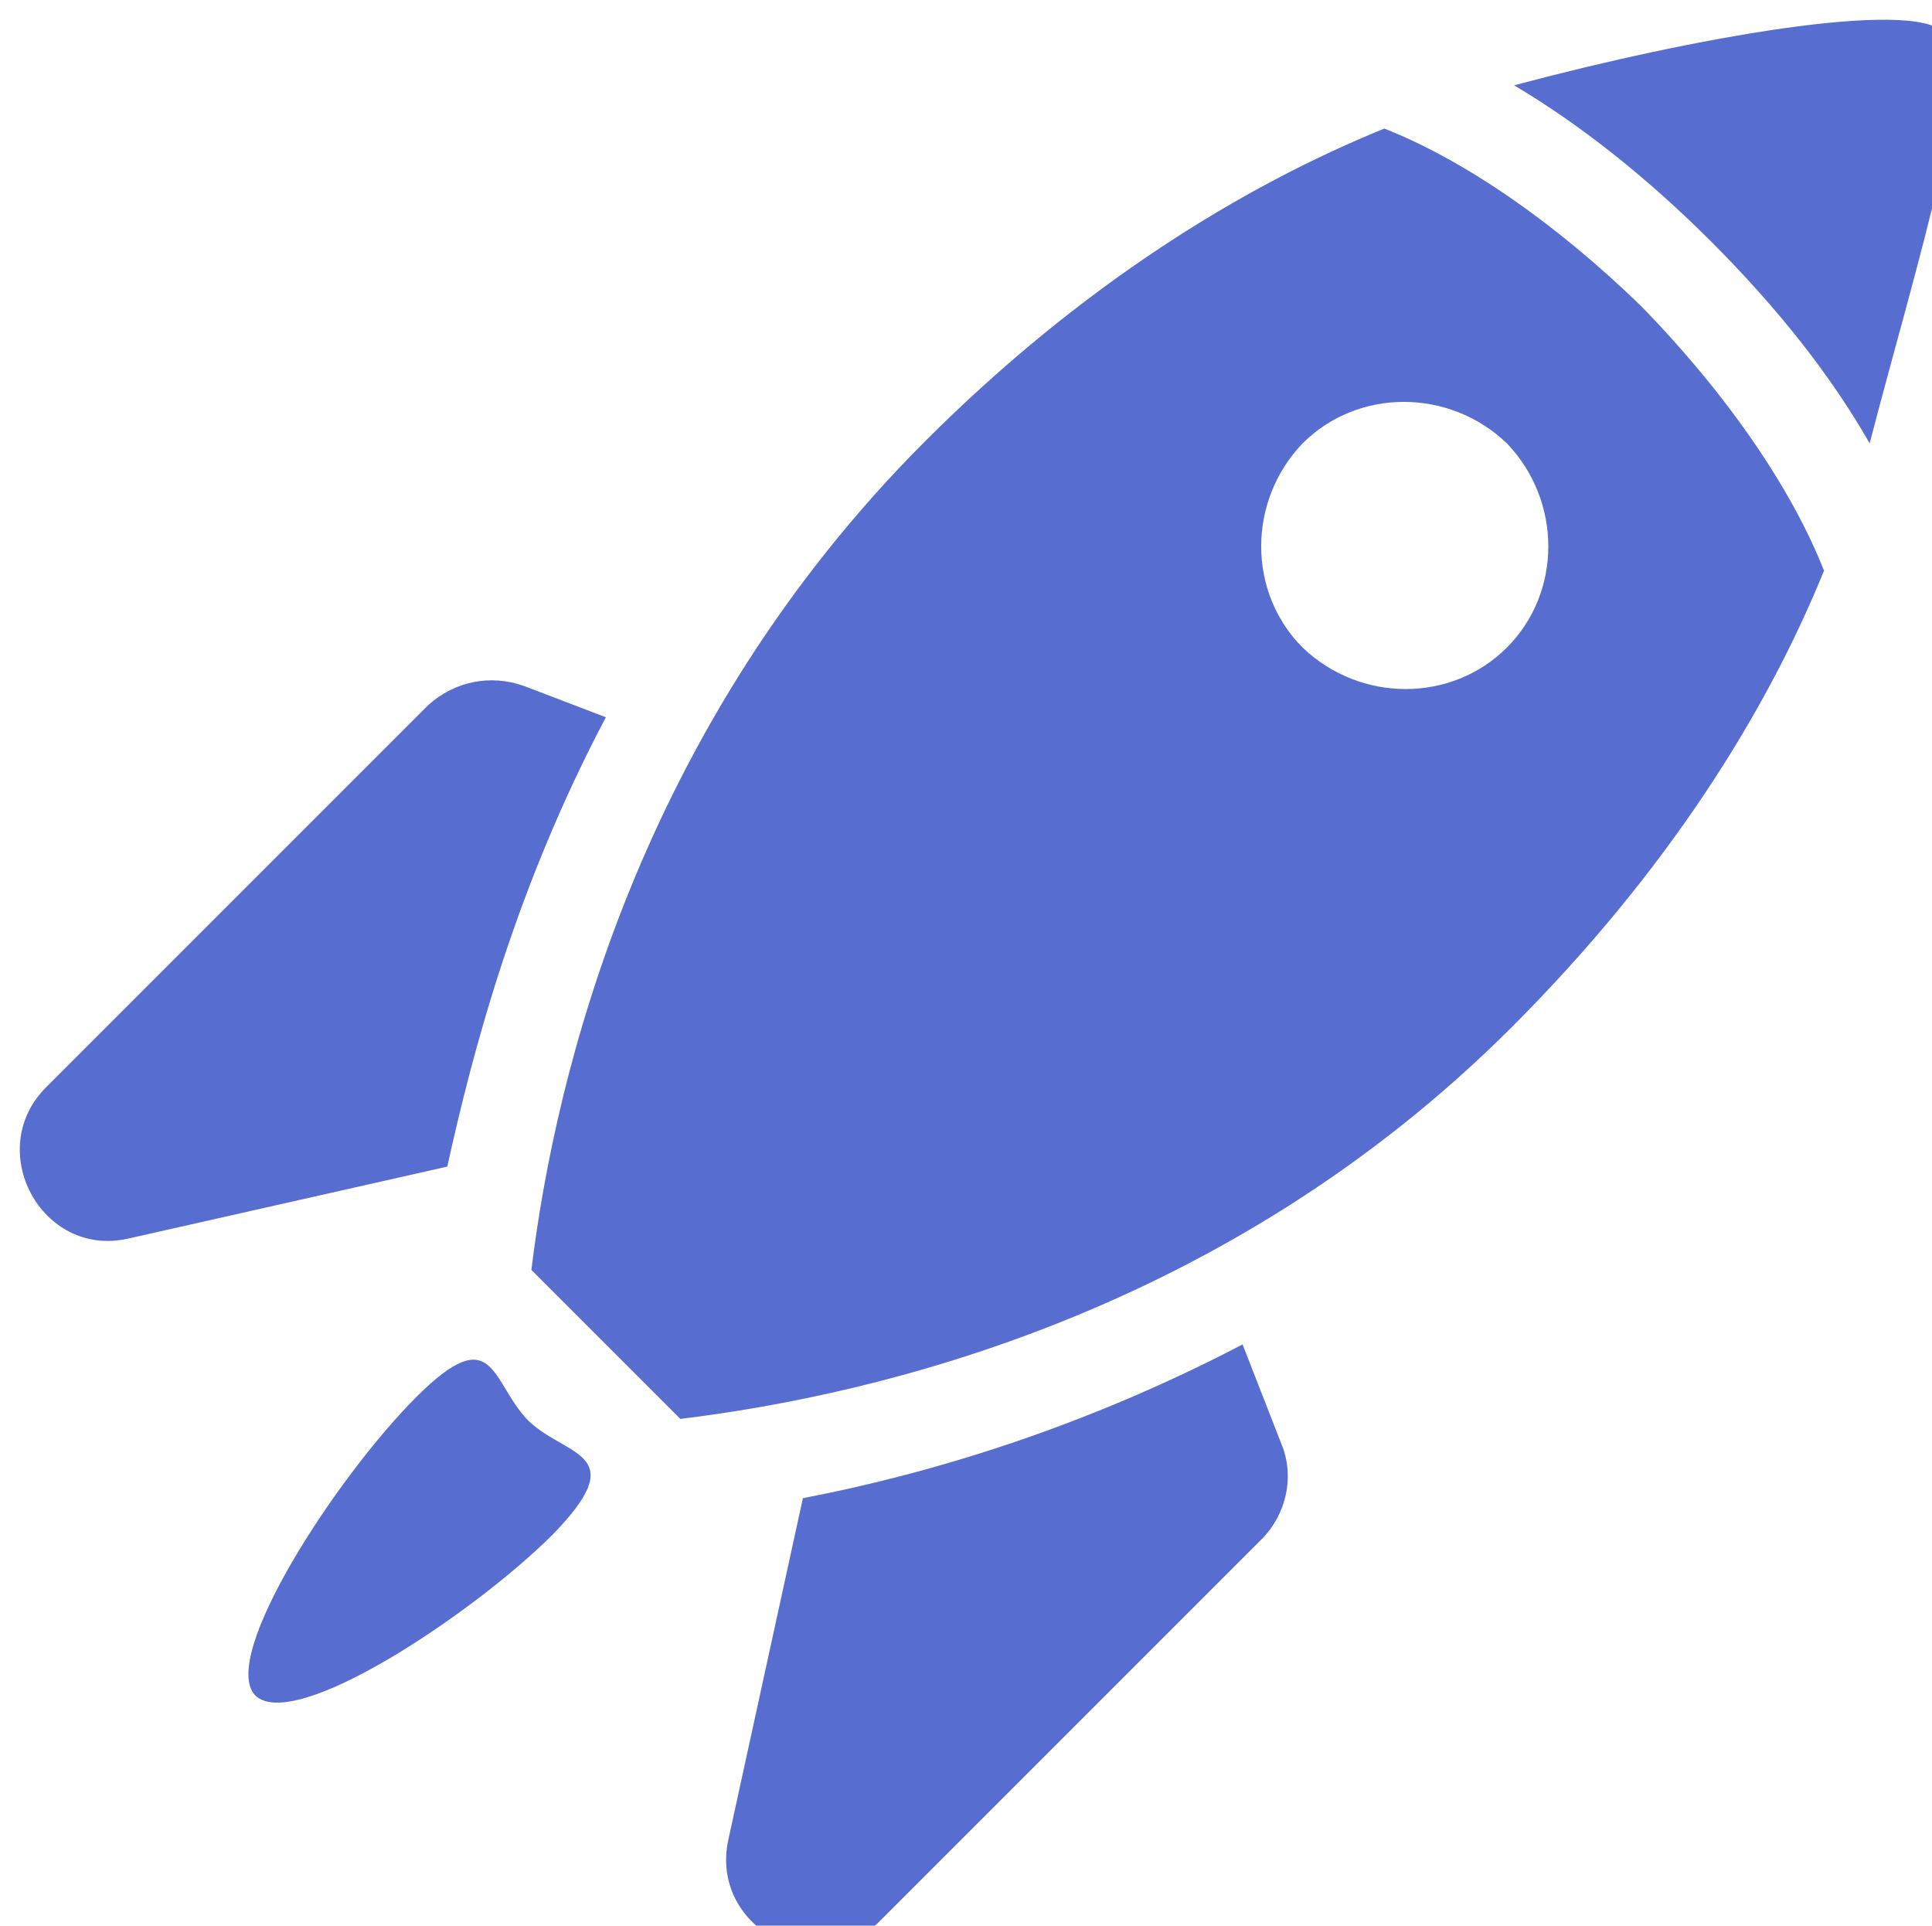
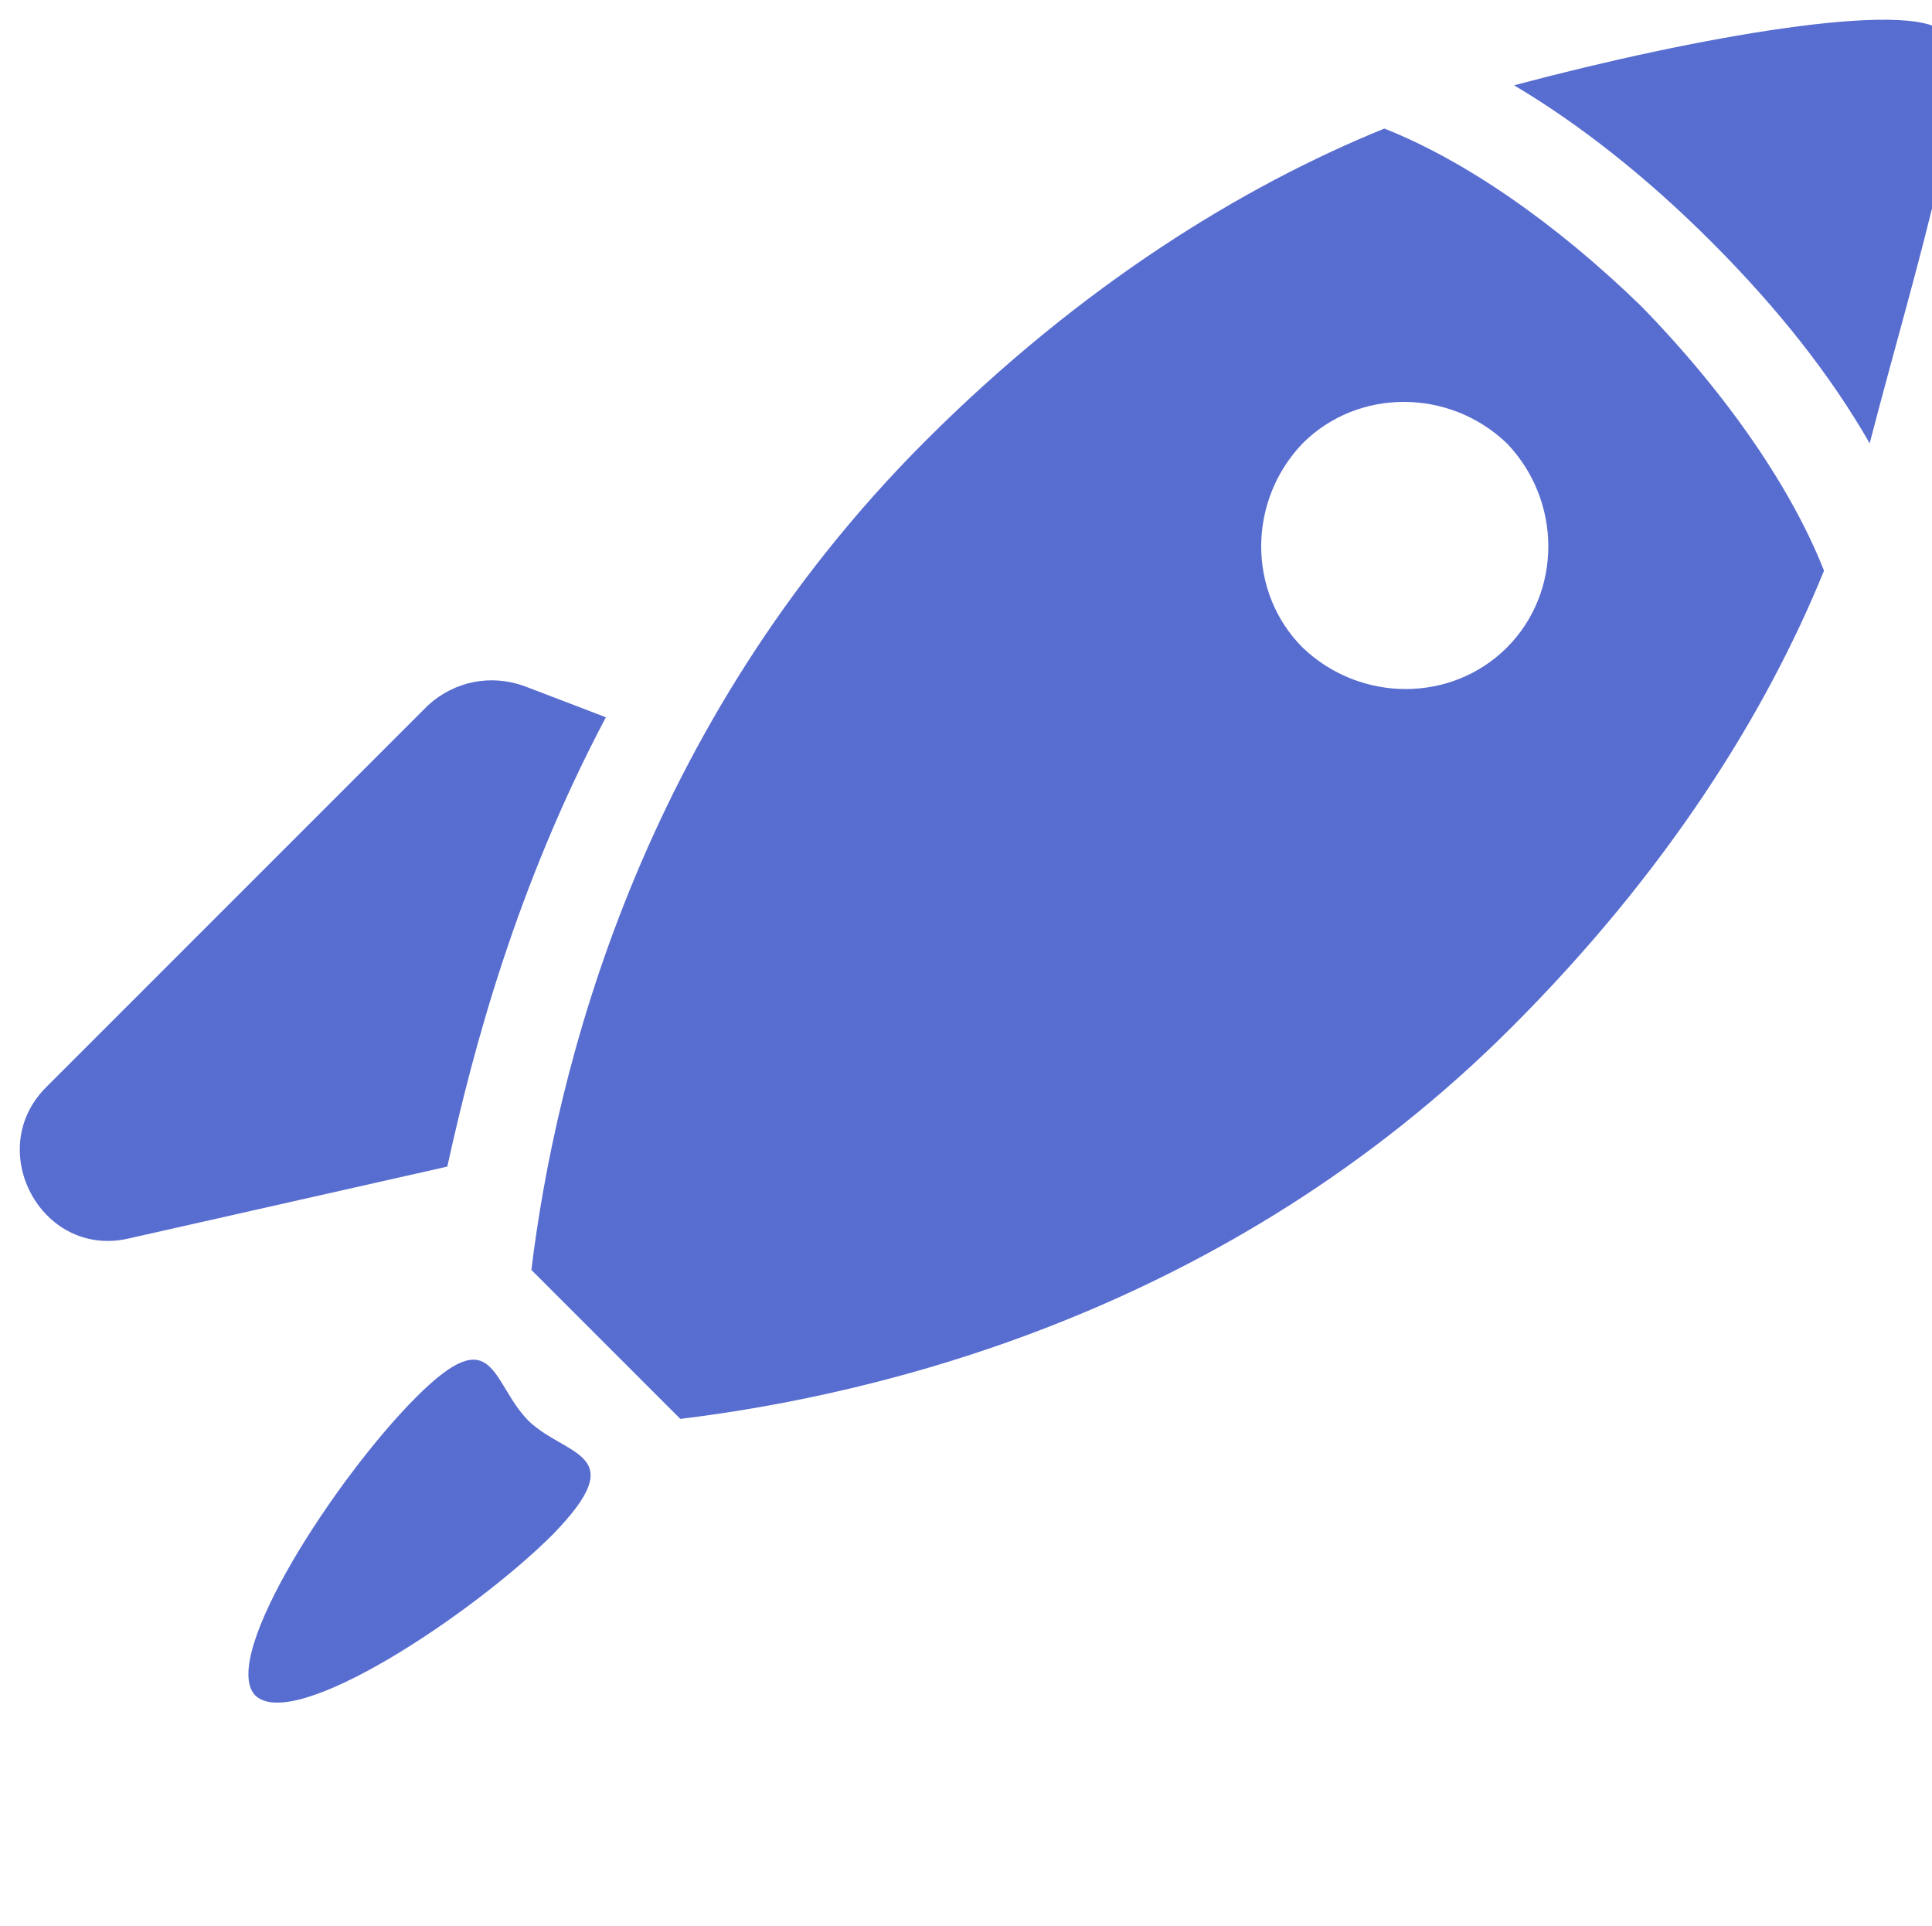
<svg xmlns="http://www.w3.org/2000/svg" width="80.539" height="80.267" viewBox="0 0 21.309 21.237" version="1.1">
  <g transform="matrix(0.265,0,0,0.265,-138.356,-138.482)" style="display:inline">
    <path d="m 603.015,523.924 c -1.4,-1.4 -10.4,0.2 -17.9,2.2 2.7,1.6 5.5,3.8 8.2,6.5 2.8,2.8 5,5.6 6.6,8.4 2,-7.7 4.6,-15.7 3.1,-17.1 z" id="path5035" style="fill:#586DD0;fill-opacity:1" />
    <path d="m 547.315,552.424 -3.4,-1.3 c -1.4,-0.5 -2.9,-0.2 -4,0.8 l -15.9,15.9 c -2.6,2.6 -0.2,7.1 3.4,6.3 l 13.3,-3 c 1.1,-5 2.9,-11.7 6.6,-18.7 z" id="path5037" style="fill:#586DD0;fill-opacity:1" />
-     <path d="m 573.815,578.524 c -6.7,3.5 -13.1,5.4 -18.3,6.4 l -3.1,14.2 c -0.8,3.6 3.6,6.1 6.3,3.4 l 15.9,-15.9 c 1,-1 1.4,-2.6 0.8,-4 z" id="path5039" style="fill:#586DD0;fill-opacity:1" />
    <path d="m 579.715,527.924 c -5.9,2.4 -12.6,6.5 -19.1,13 -11.9,11.9 -15.4,26.3 -16.4,34.5 l 6.2,6.2 c 8.2,-1 22.7,-4.4 34.6,-16.3 6.5,-6.5 10.6,-13.1 13,-19 -1.3,-3.3 -3.9,-7.2 -7.6,-11 -3.6,-3.5 -7.4,-6.1 -10.7,-7.4 z m 5.1,21.6 c -2.3,2.3 -6.1,2.3 -8.5,0 -2.3,-2.3 -2.3,-6.1 0,-8.5 2.3,-2.3 6.1,-2.3 8.5,0 2.3,2.4 2.3,6.2 0,8.5 z" id="path5041" style="fill:#586DD0;fill-opacity:1" />
    <path d="m 544.115,581.724 c -1.6,-1.6 -1.4,-4.3 -4.7,-1 -3.3,3.3 -8.2,10.8 -6.7,12.4 1.6,1.6 9.1,-3.4 12.4,-6.7 3.3,-3.4 0.6,-3.2 -1,-4.7 z" id="path5043" style="fill:#586DD0;fill-opacity:1" />
  </g>
</svg>